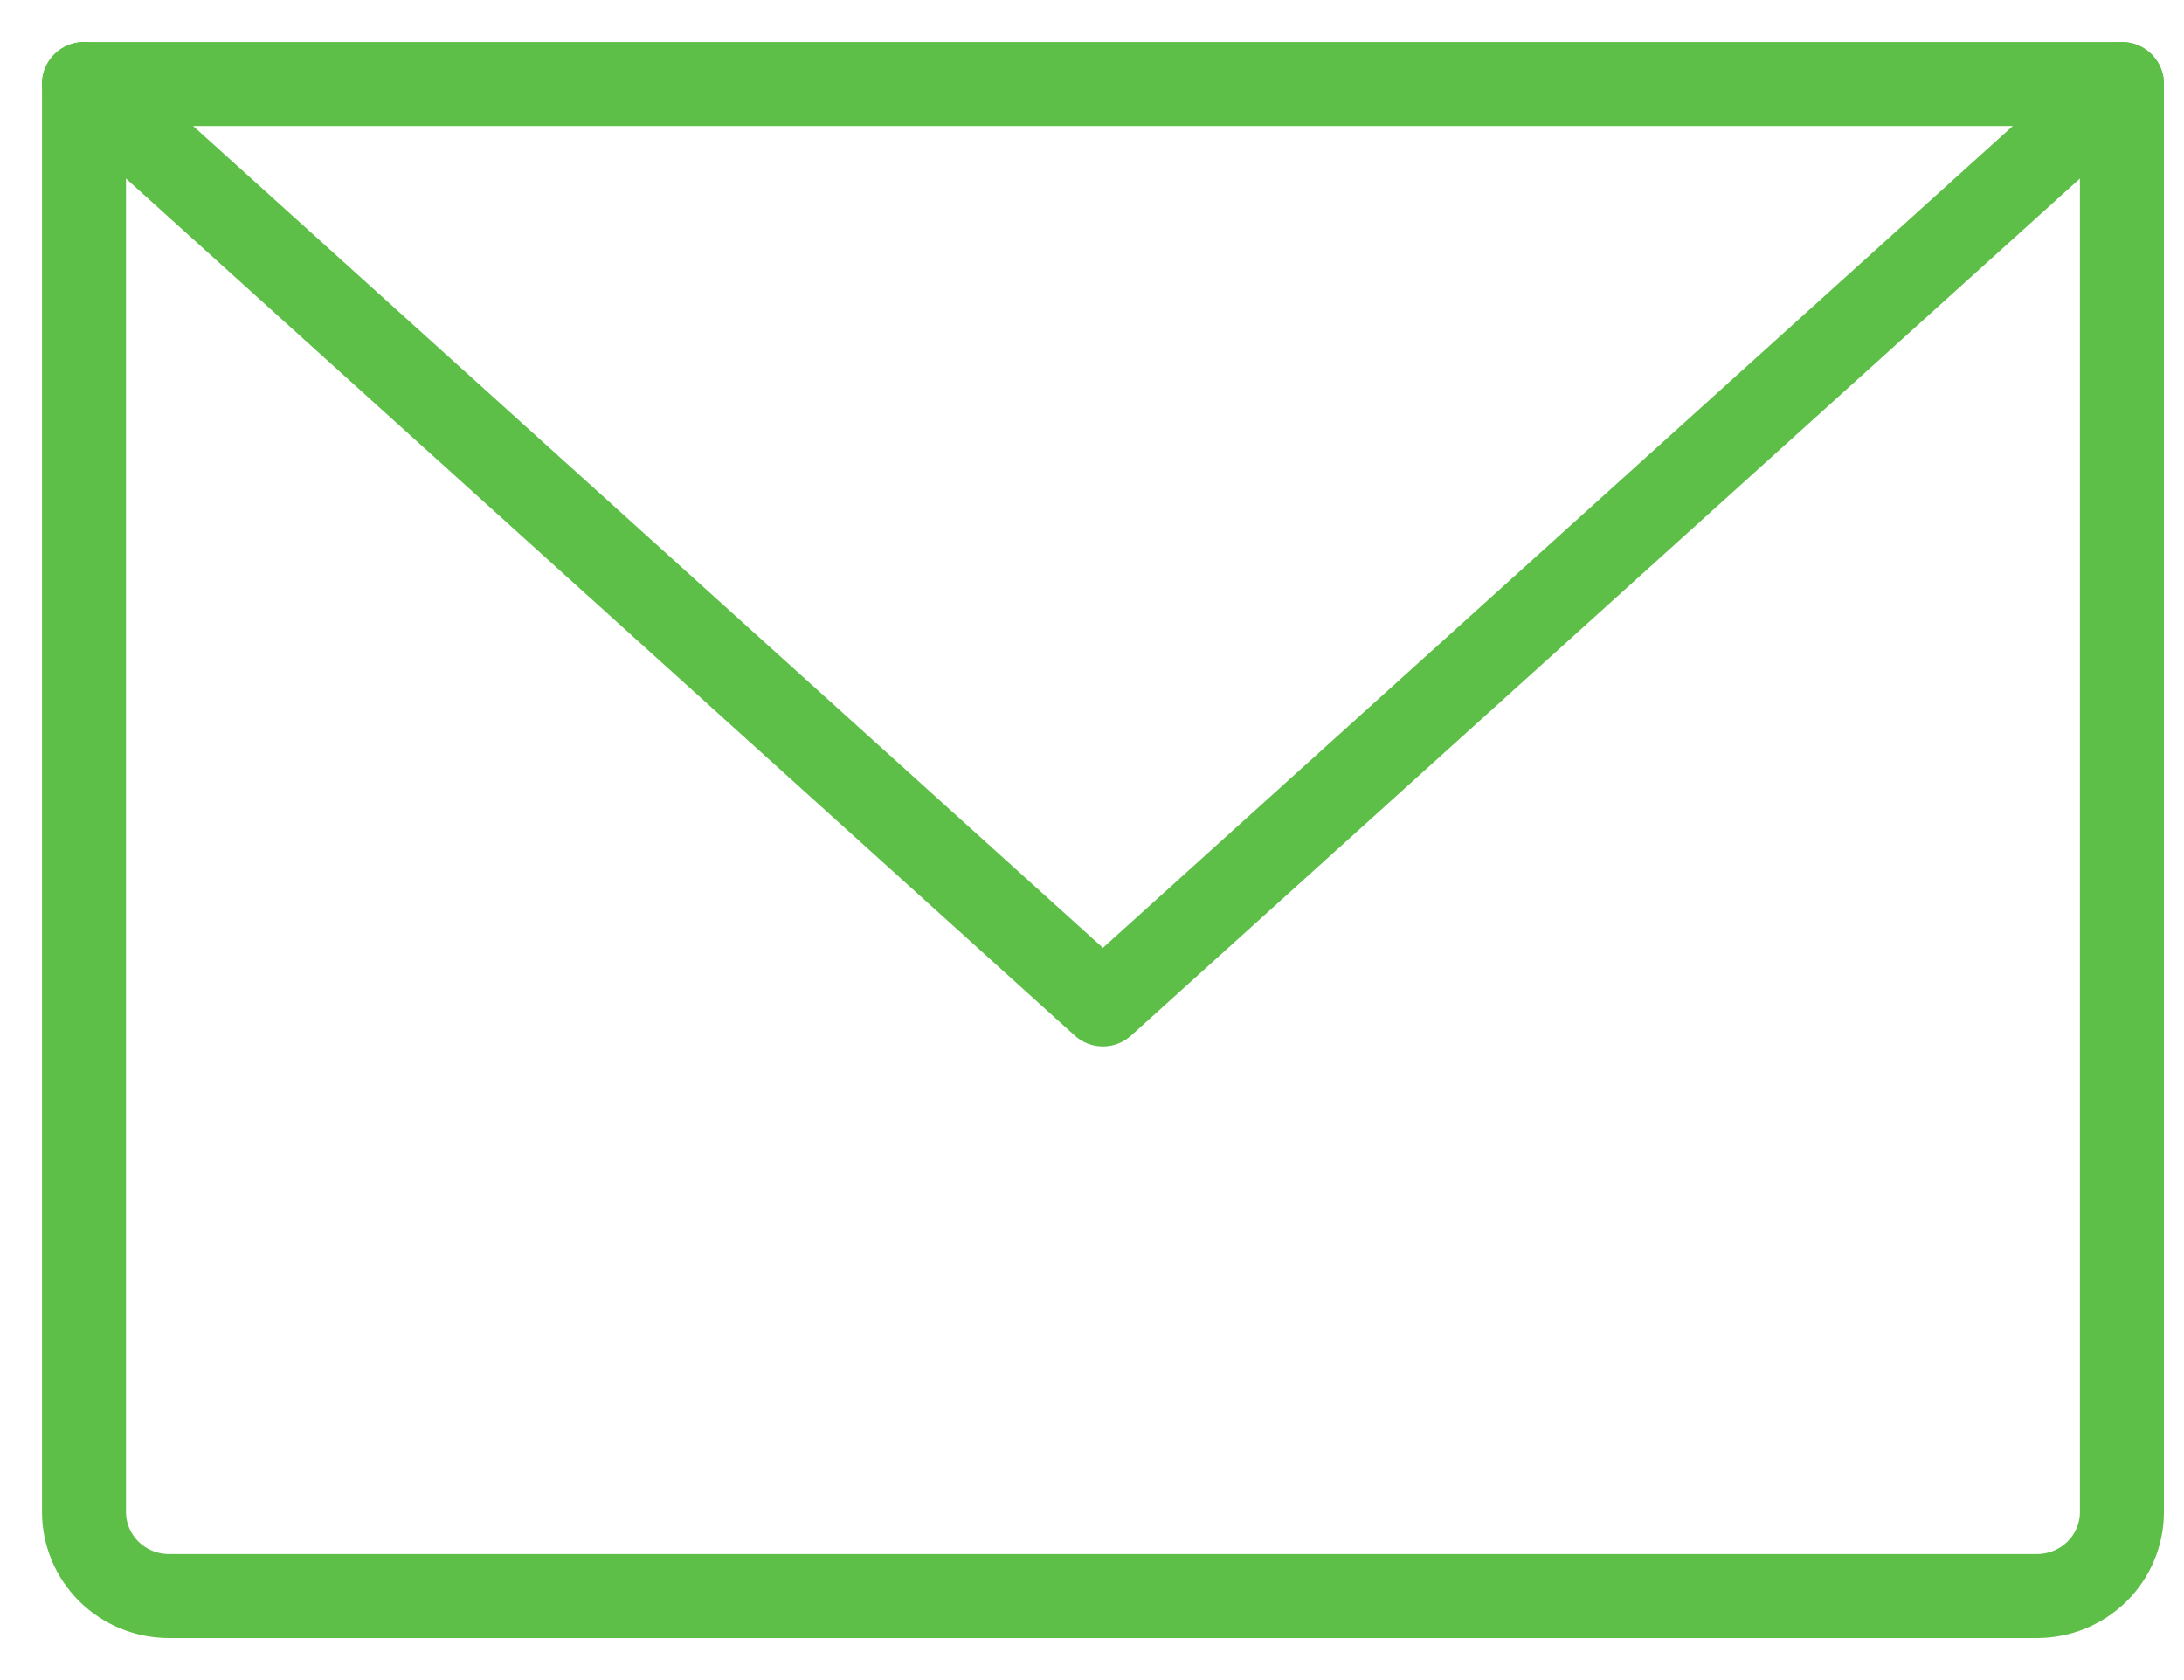
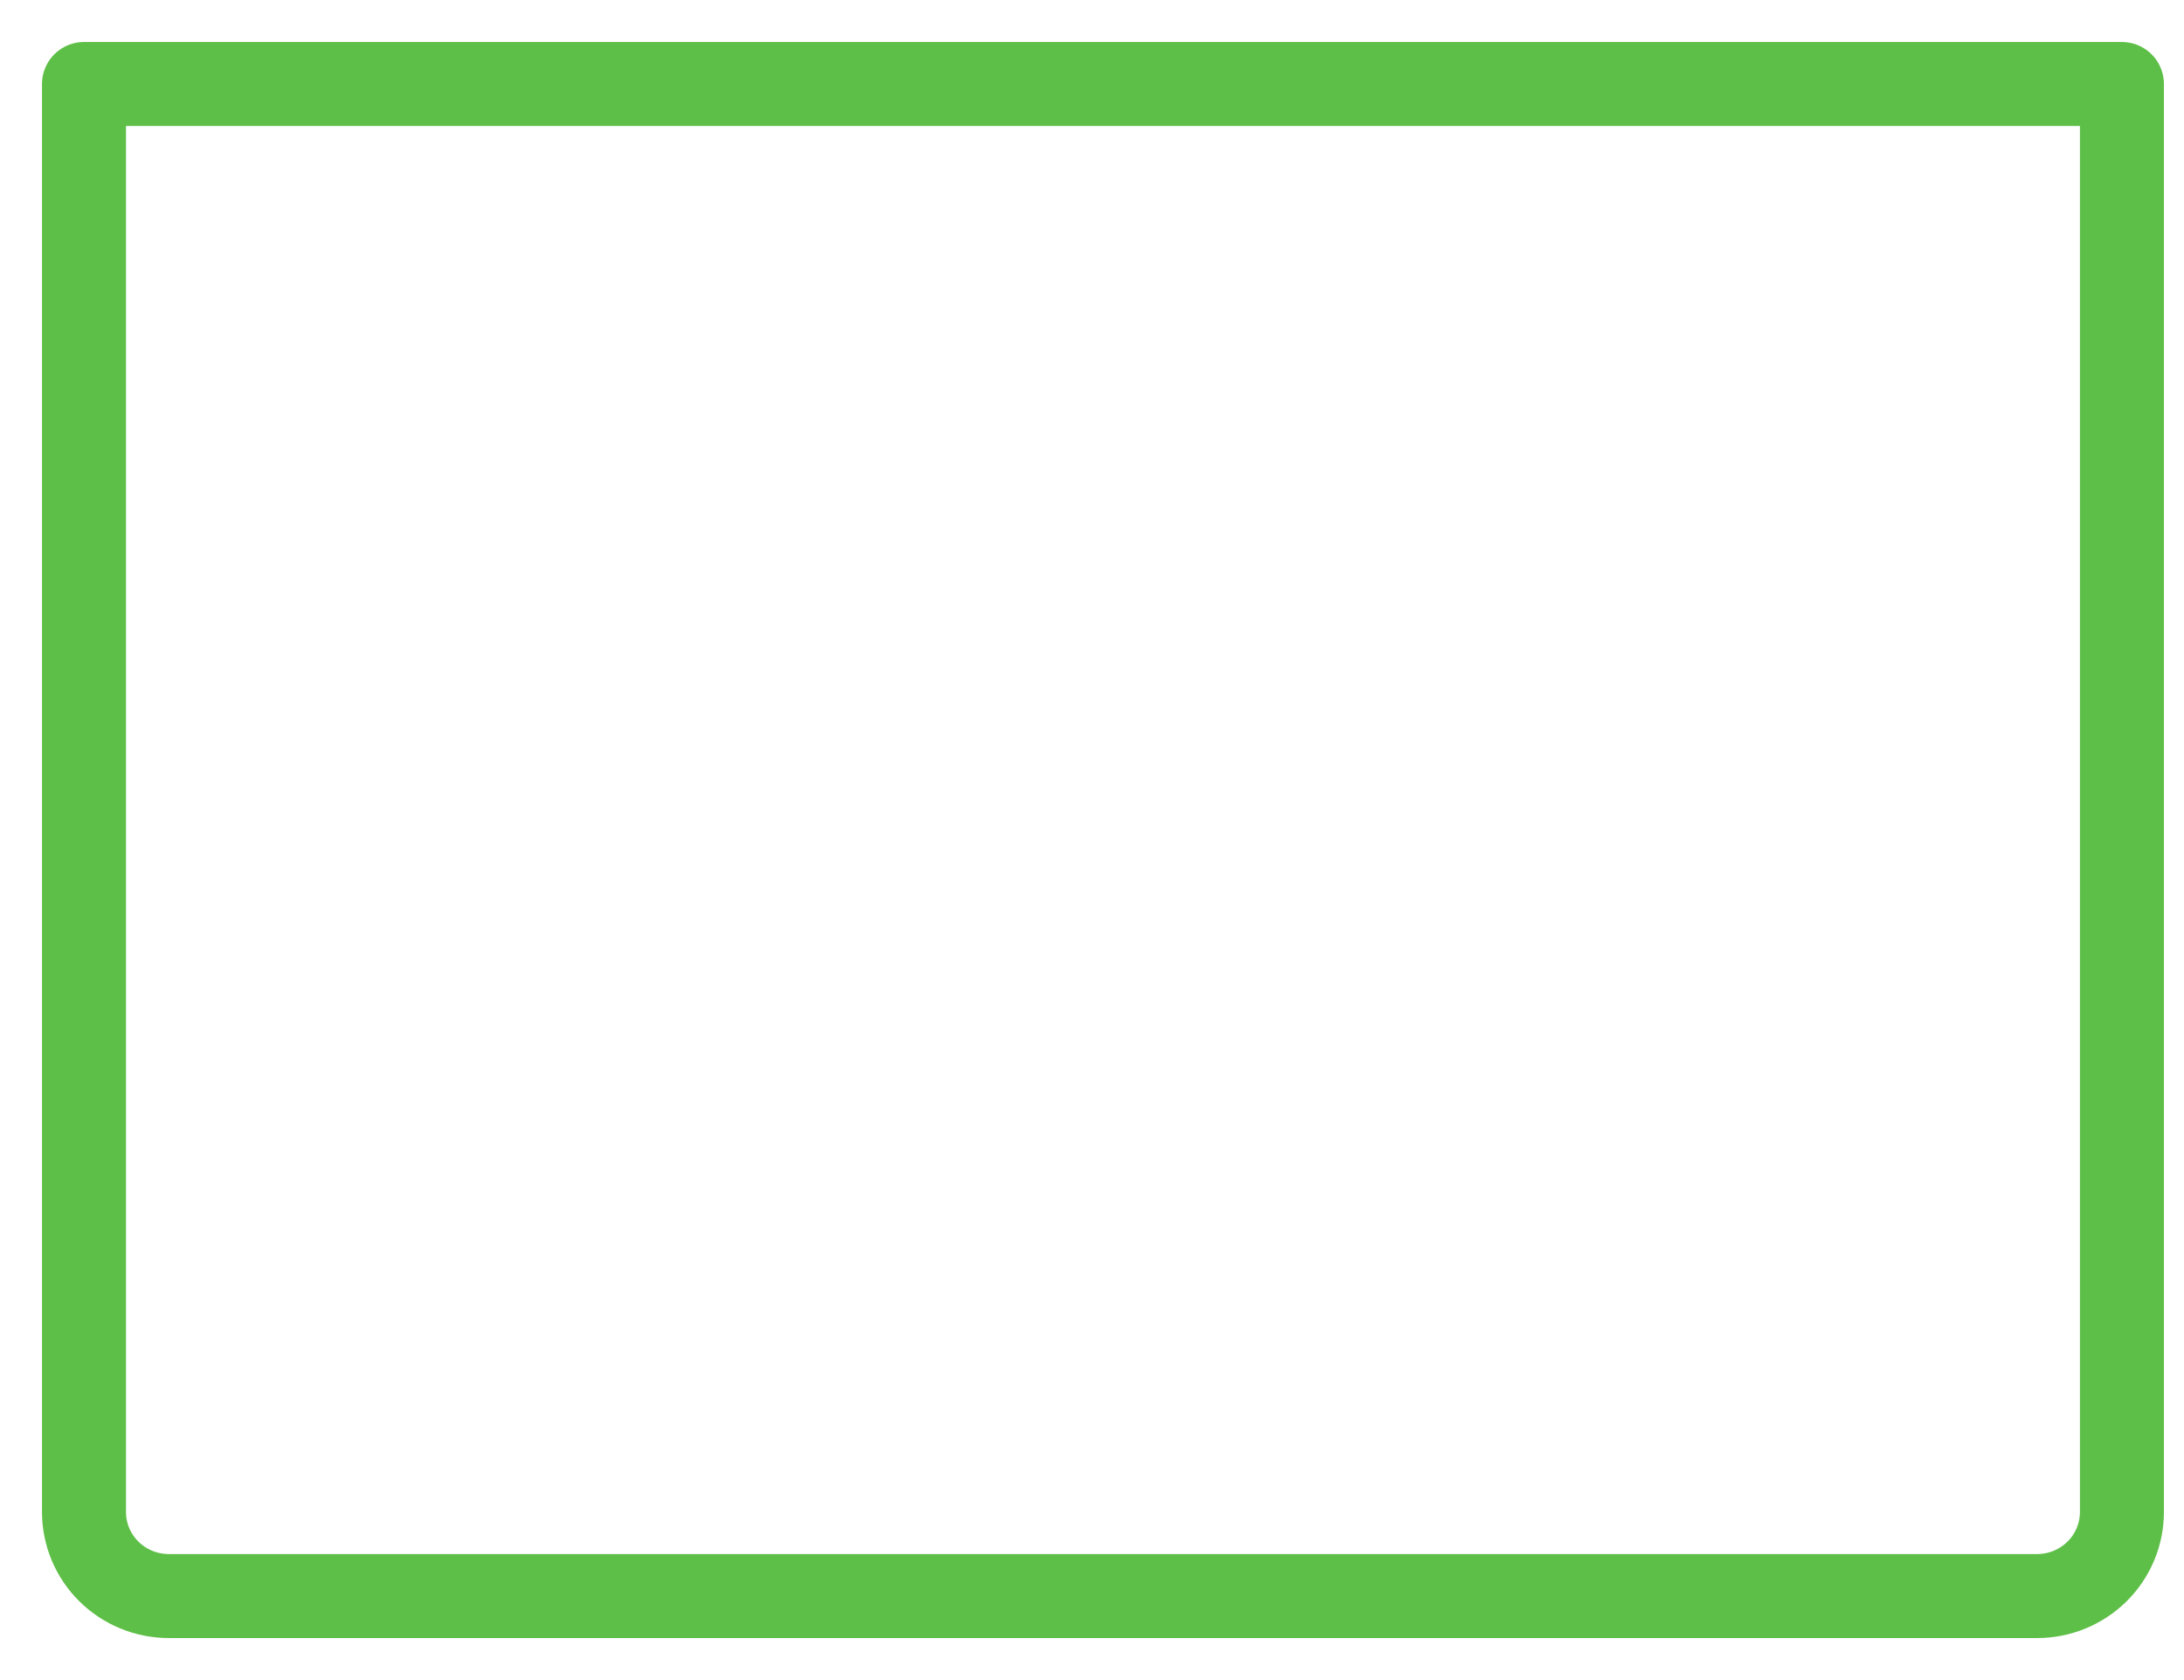
<svg xmlns="http://www.w3.org/2000/svg" width="26" height="20" viewBox="0 0 26 20" fill="none">
  <path d="M1 1H25.261V18C25.261 18.265 25.154 18.52 24.965 18.707C24.775 18.895 24.518 19 24.25 19H2.011C1.743 19 1.486 18.895 1.296 18.707C1.107 18.52 1 18.265 1 18V1Z" stroke="#5EBF48" stroke-linecap="round" stroke-linejoin="round" />
-   <path d="M25.261 1L13.13 11.957L1 1" stroke="#5EBF48" stroke-linecap="round" stroke-linejoin="round" />
</svg>